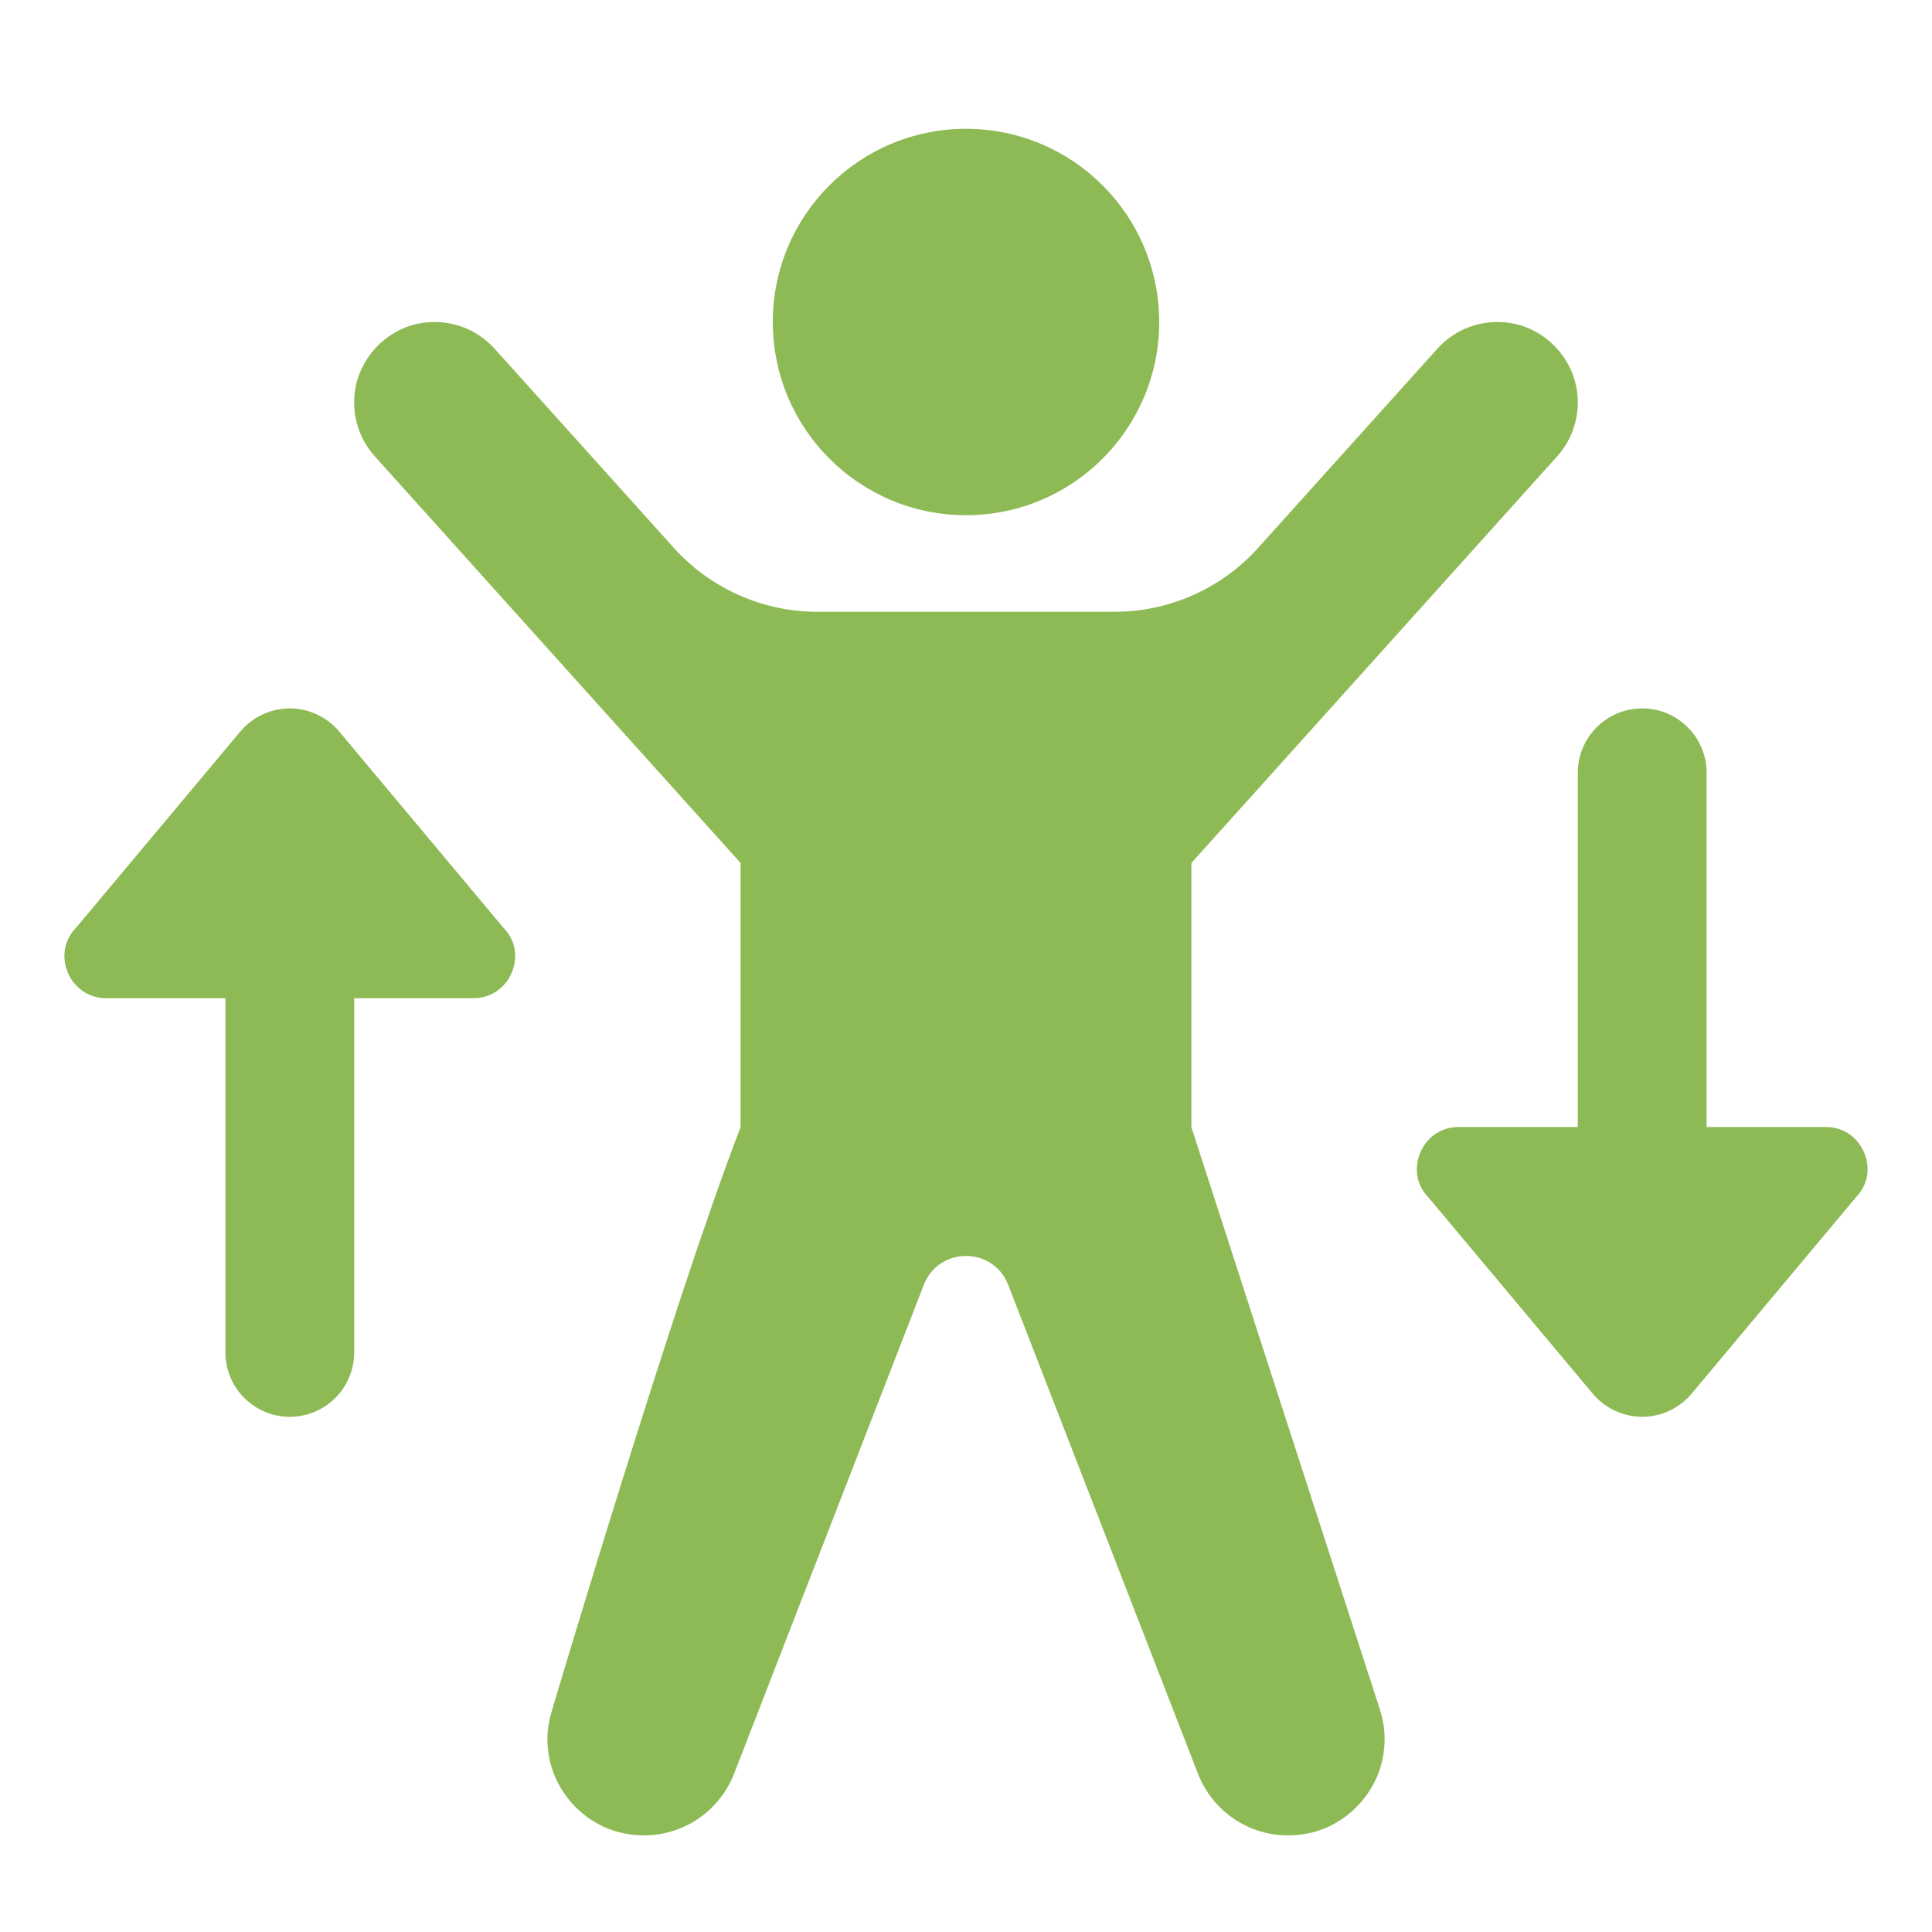
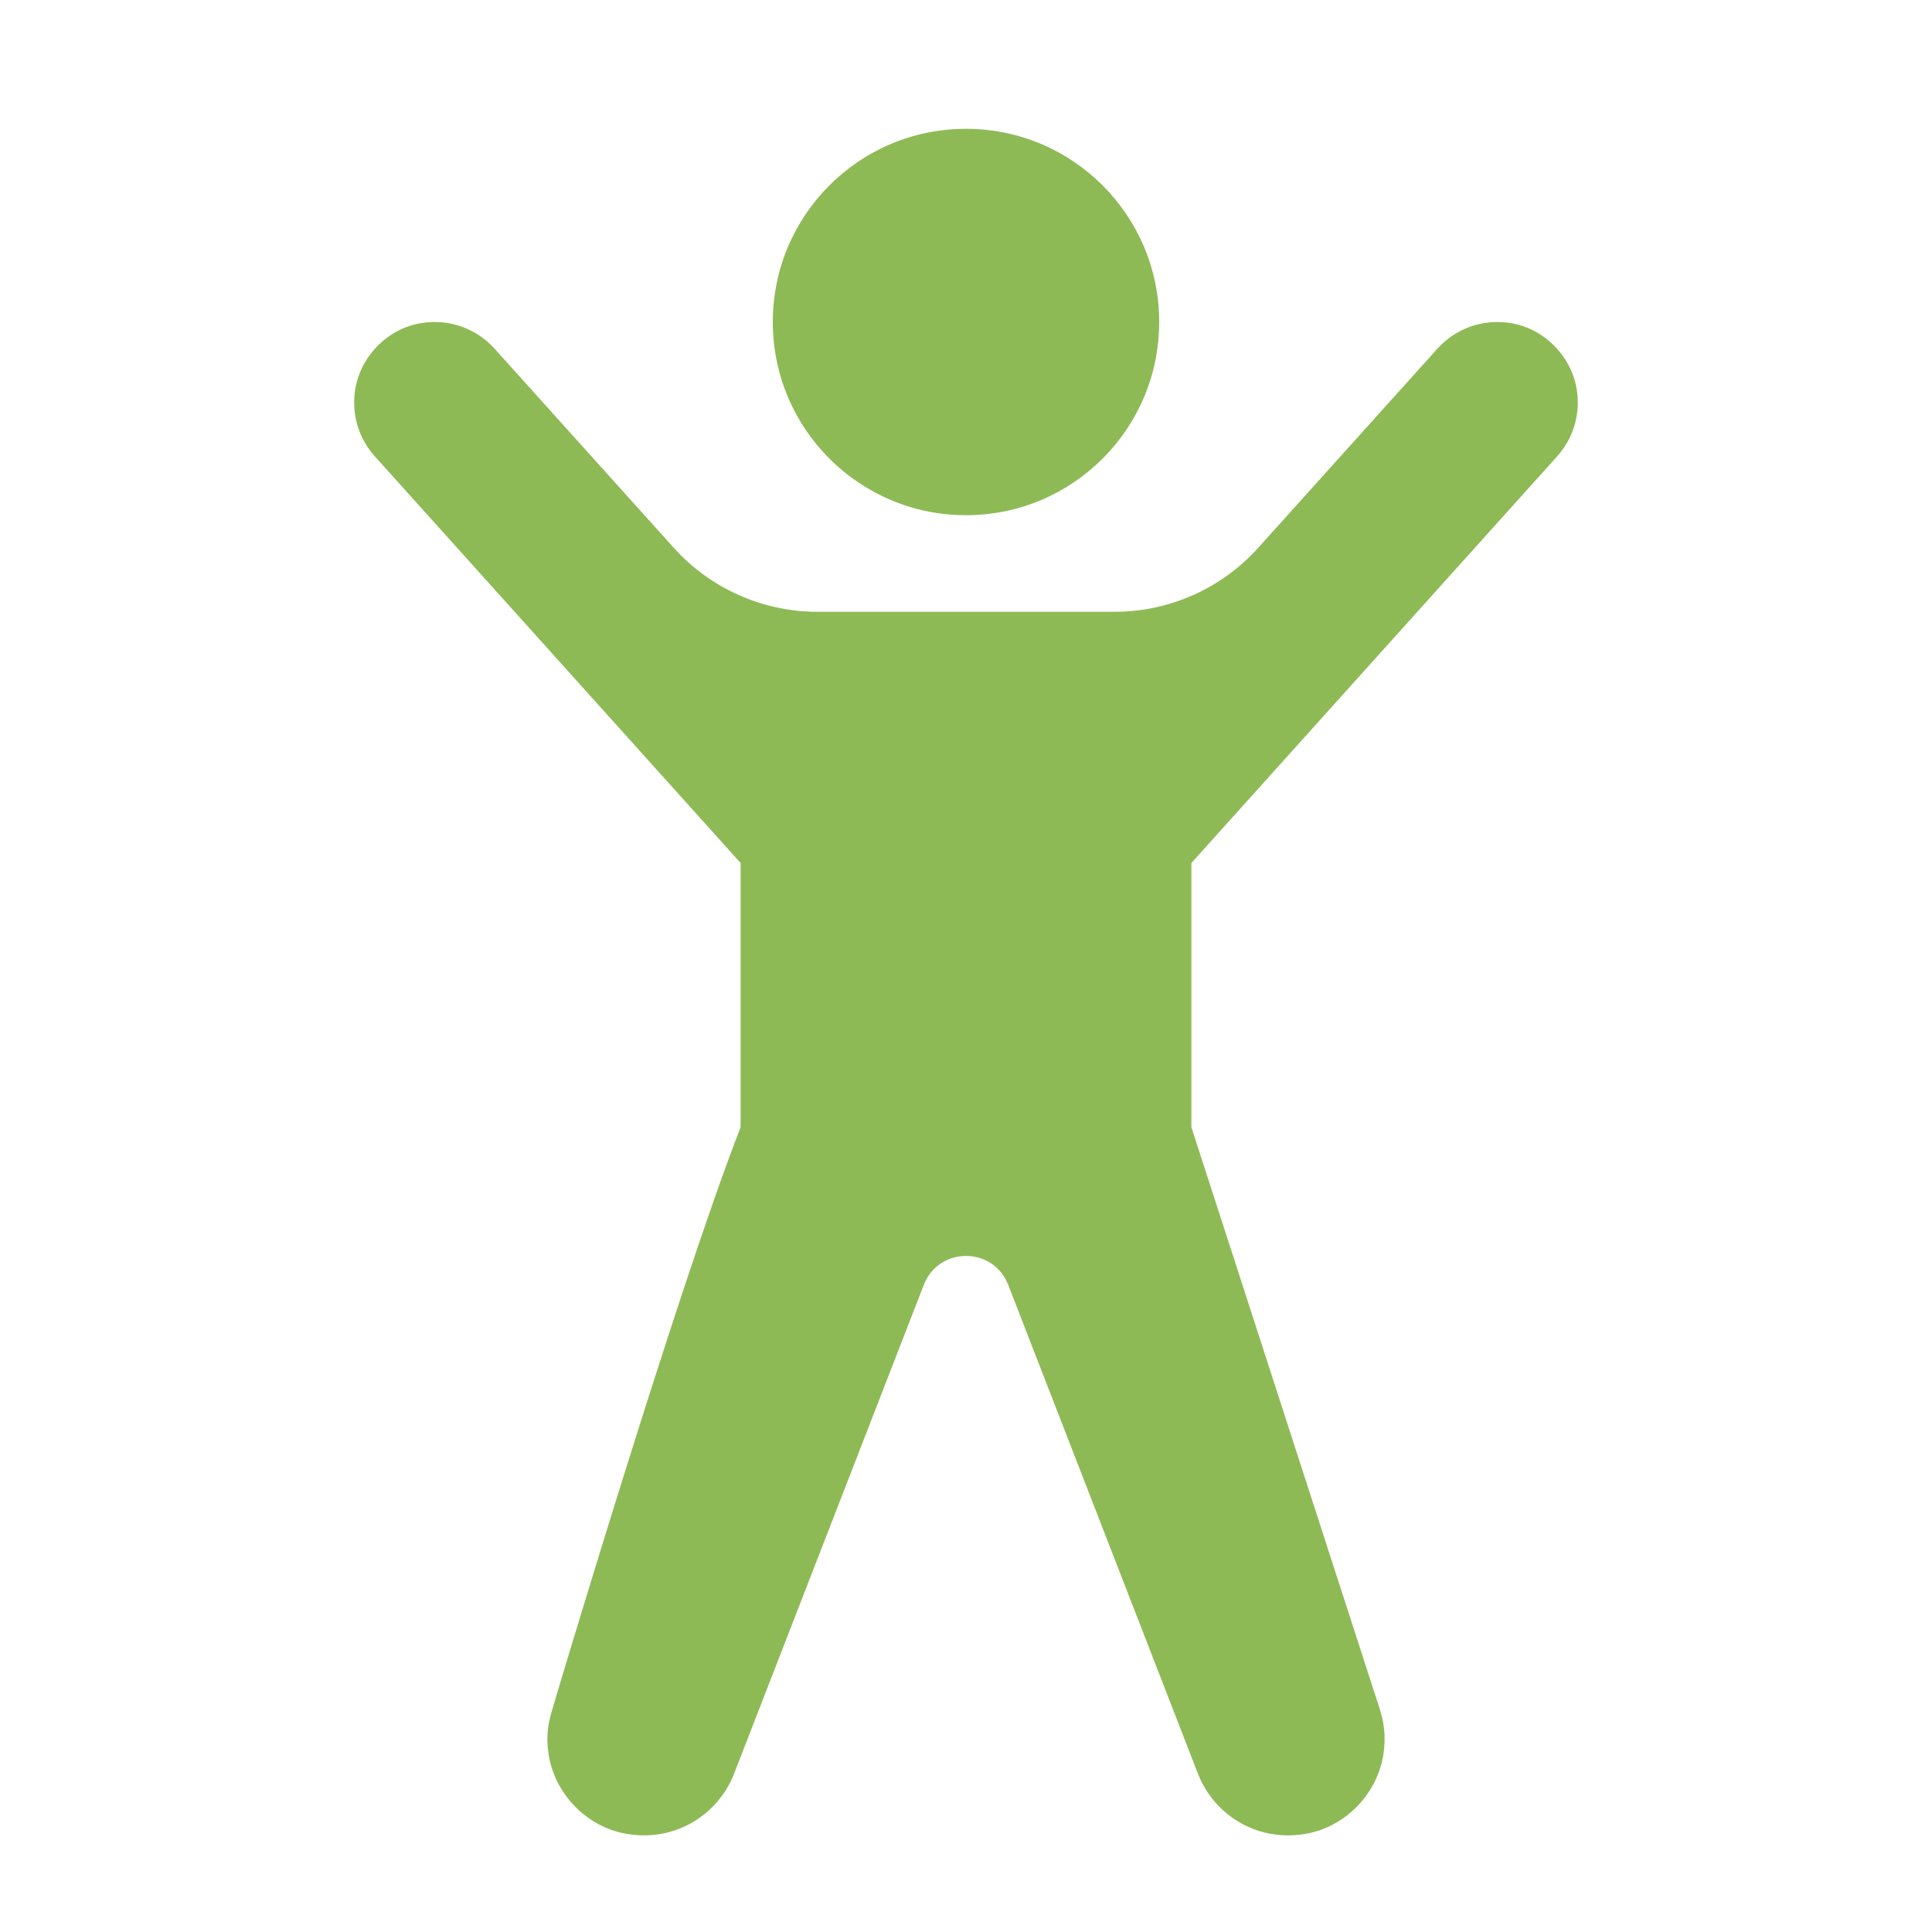
<svg xmlns="http://www.w3.org/2000/svg" width="512" height="512" x="0" y="0" viewBox="0 0 60 60" style="enable-background:new 0 0 512 512" xml:space="preserve" class="">
  <g>
    <g fill="rgb(0,0,0)">
-       <path d="m30 16c3.314 0 6-2.686 6-6 0-3.314-2.686-6-6-6s-6 2.686-6 6c0 3.314 2.686 6 6 6z" fill="#8eba56" data-original="#000000" class="" />
-       <path d="m10.542 22.727 5.081 6.072c.256.258.377.572.377.883 0 .663-.508 1.318-1.293 1.318h-3.707v11c0 1.104-.896 2-2 2s-2-.896-2-2v-11h-3.701c-.786 0-1.299-.646-1.299-1.318 0-.314.121-.634.383-.895l5.074-6.062c.402-.479.973-.725 1.543-.725s1.141.246 1.542.727z" fill="#8eba56" data-original="#000000" class="" />
-       <path d="m51 44c-.57 0-1.141-.246-1.543-.726l-5.074-6.062c-.262-.26-.383-.579-.383-.894 0-.671.513-1.318 1.299-1.318h3.701v-11c0-1.104.896-2 2-2s2 .896 2 2v11h3.707c.785 0 1.293.655 1.293 1.318 0 .311-.121.625-.377.883l-5.081 6.072c-.401.481-.972.727-1.542.727z" fill="#8eba56" data-original="#000000" class="" />
+       <path d="m30 16c3.314 0 6-2.686 6-6 0-3.314-2.686-6-6-6s-6 2.686-6 6c0 3.314 2.686 6 6 6" fill="#8eba56" data-original="#000000" class="" />
      <path d="m42.797 52.913-5.797-17.907v-8.205l11.359-12.629c.463-.516.717-1.226.621-1.992-.133-1.065-.984-1.963-2.043-2.143-.91-.154-1.75.184-2.297.791l-5.568 6.187c-1.137 1.263-2.759 1.985-4.459 1.985h-9.227c-1.7 0-3.321-.722-4.459-1.985l-5.568-6.187c-.547-.607-1.387-.945-2.297-.791-1.059.18-1.91 1.077-2.043 2.143-.096.767.158 1.477.621 1.992l11.36 12.629v8.205c-2 5.145-5.797 17.907-5.797 17.907-.125.413-.203.703-.203 1.087 0 .171.014.345.044.521.199 1.185 1.142 2.17 2.318 2.413 1.538.316 2.929-.545 3.435-1.848l5.893-15.184c.465-1.196 2.156-1.196 2.621 0l5.893 15.184c.506 1.303 1.896 2.164 3.435 1.848 1.177-.243 2.119-1.229 2.318-2.413.028-.176.043-.35.043-.521 0-.384-.07-.687-.203-1.087z" fill="#8eba56" data-original="#000000" class="" />
    </g>
  </g>
</svg>